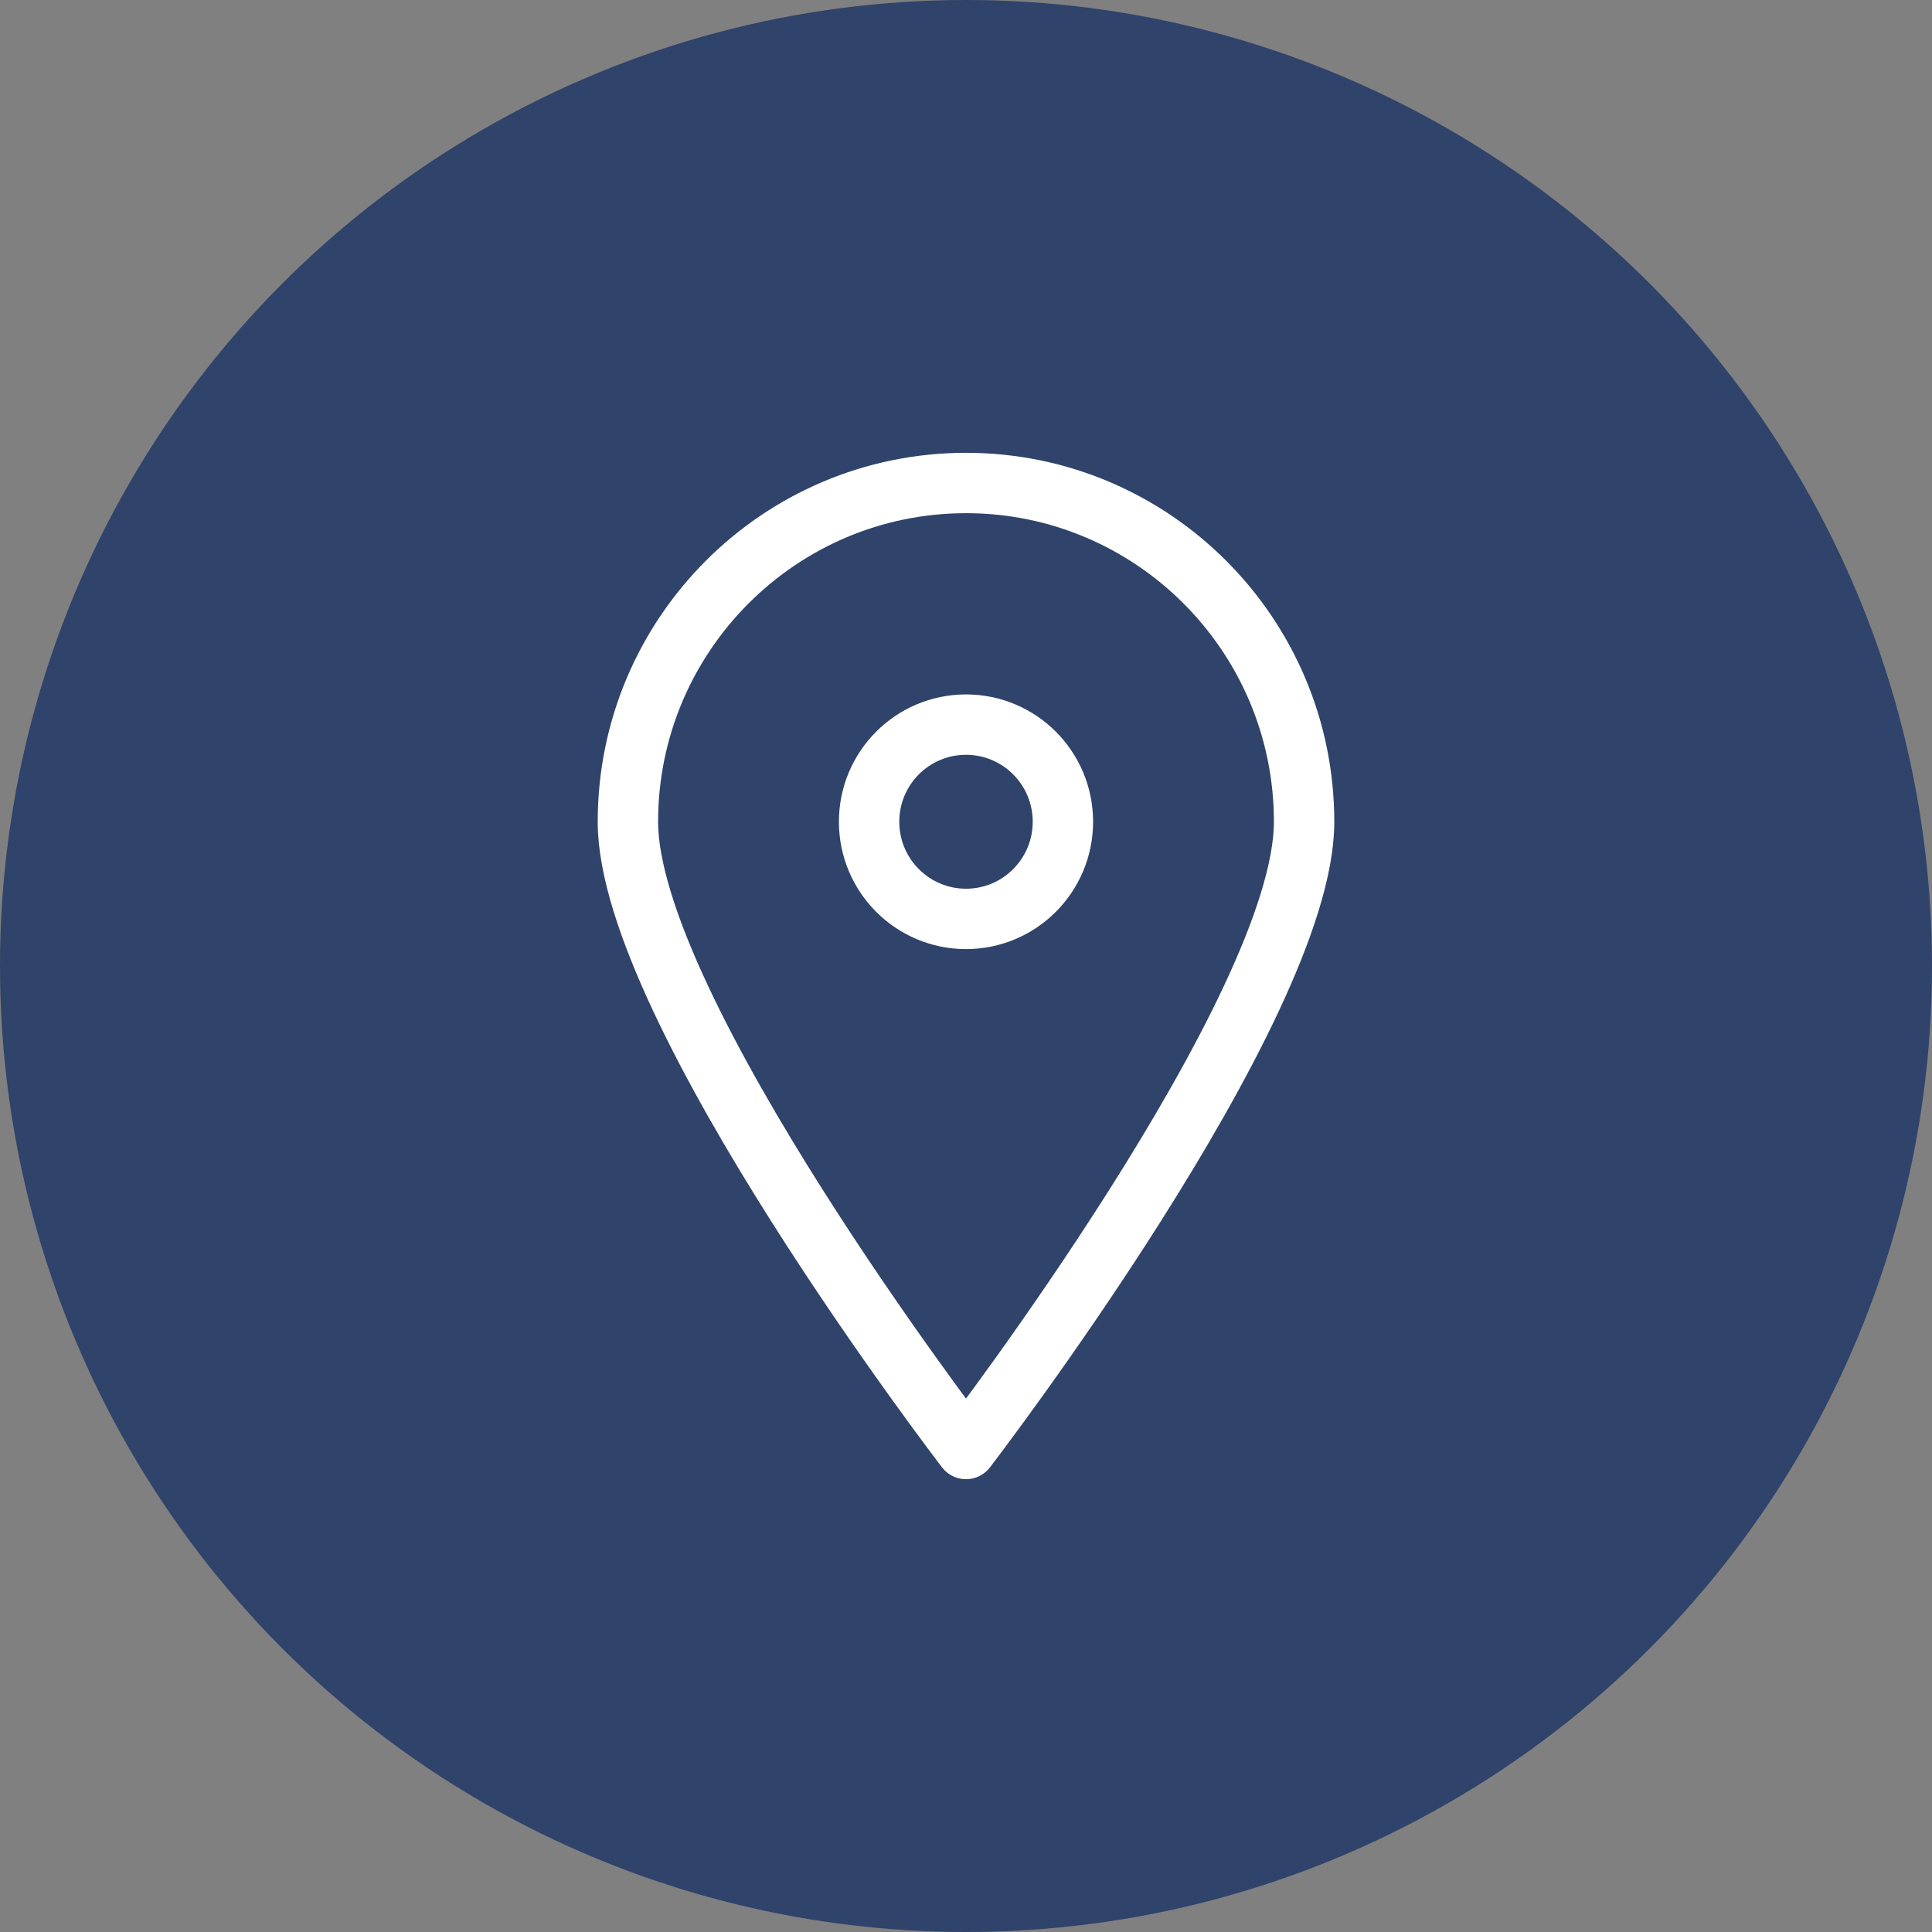
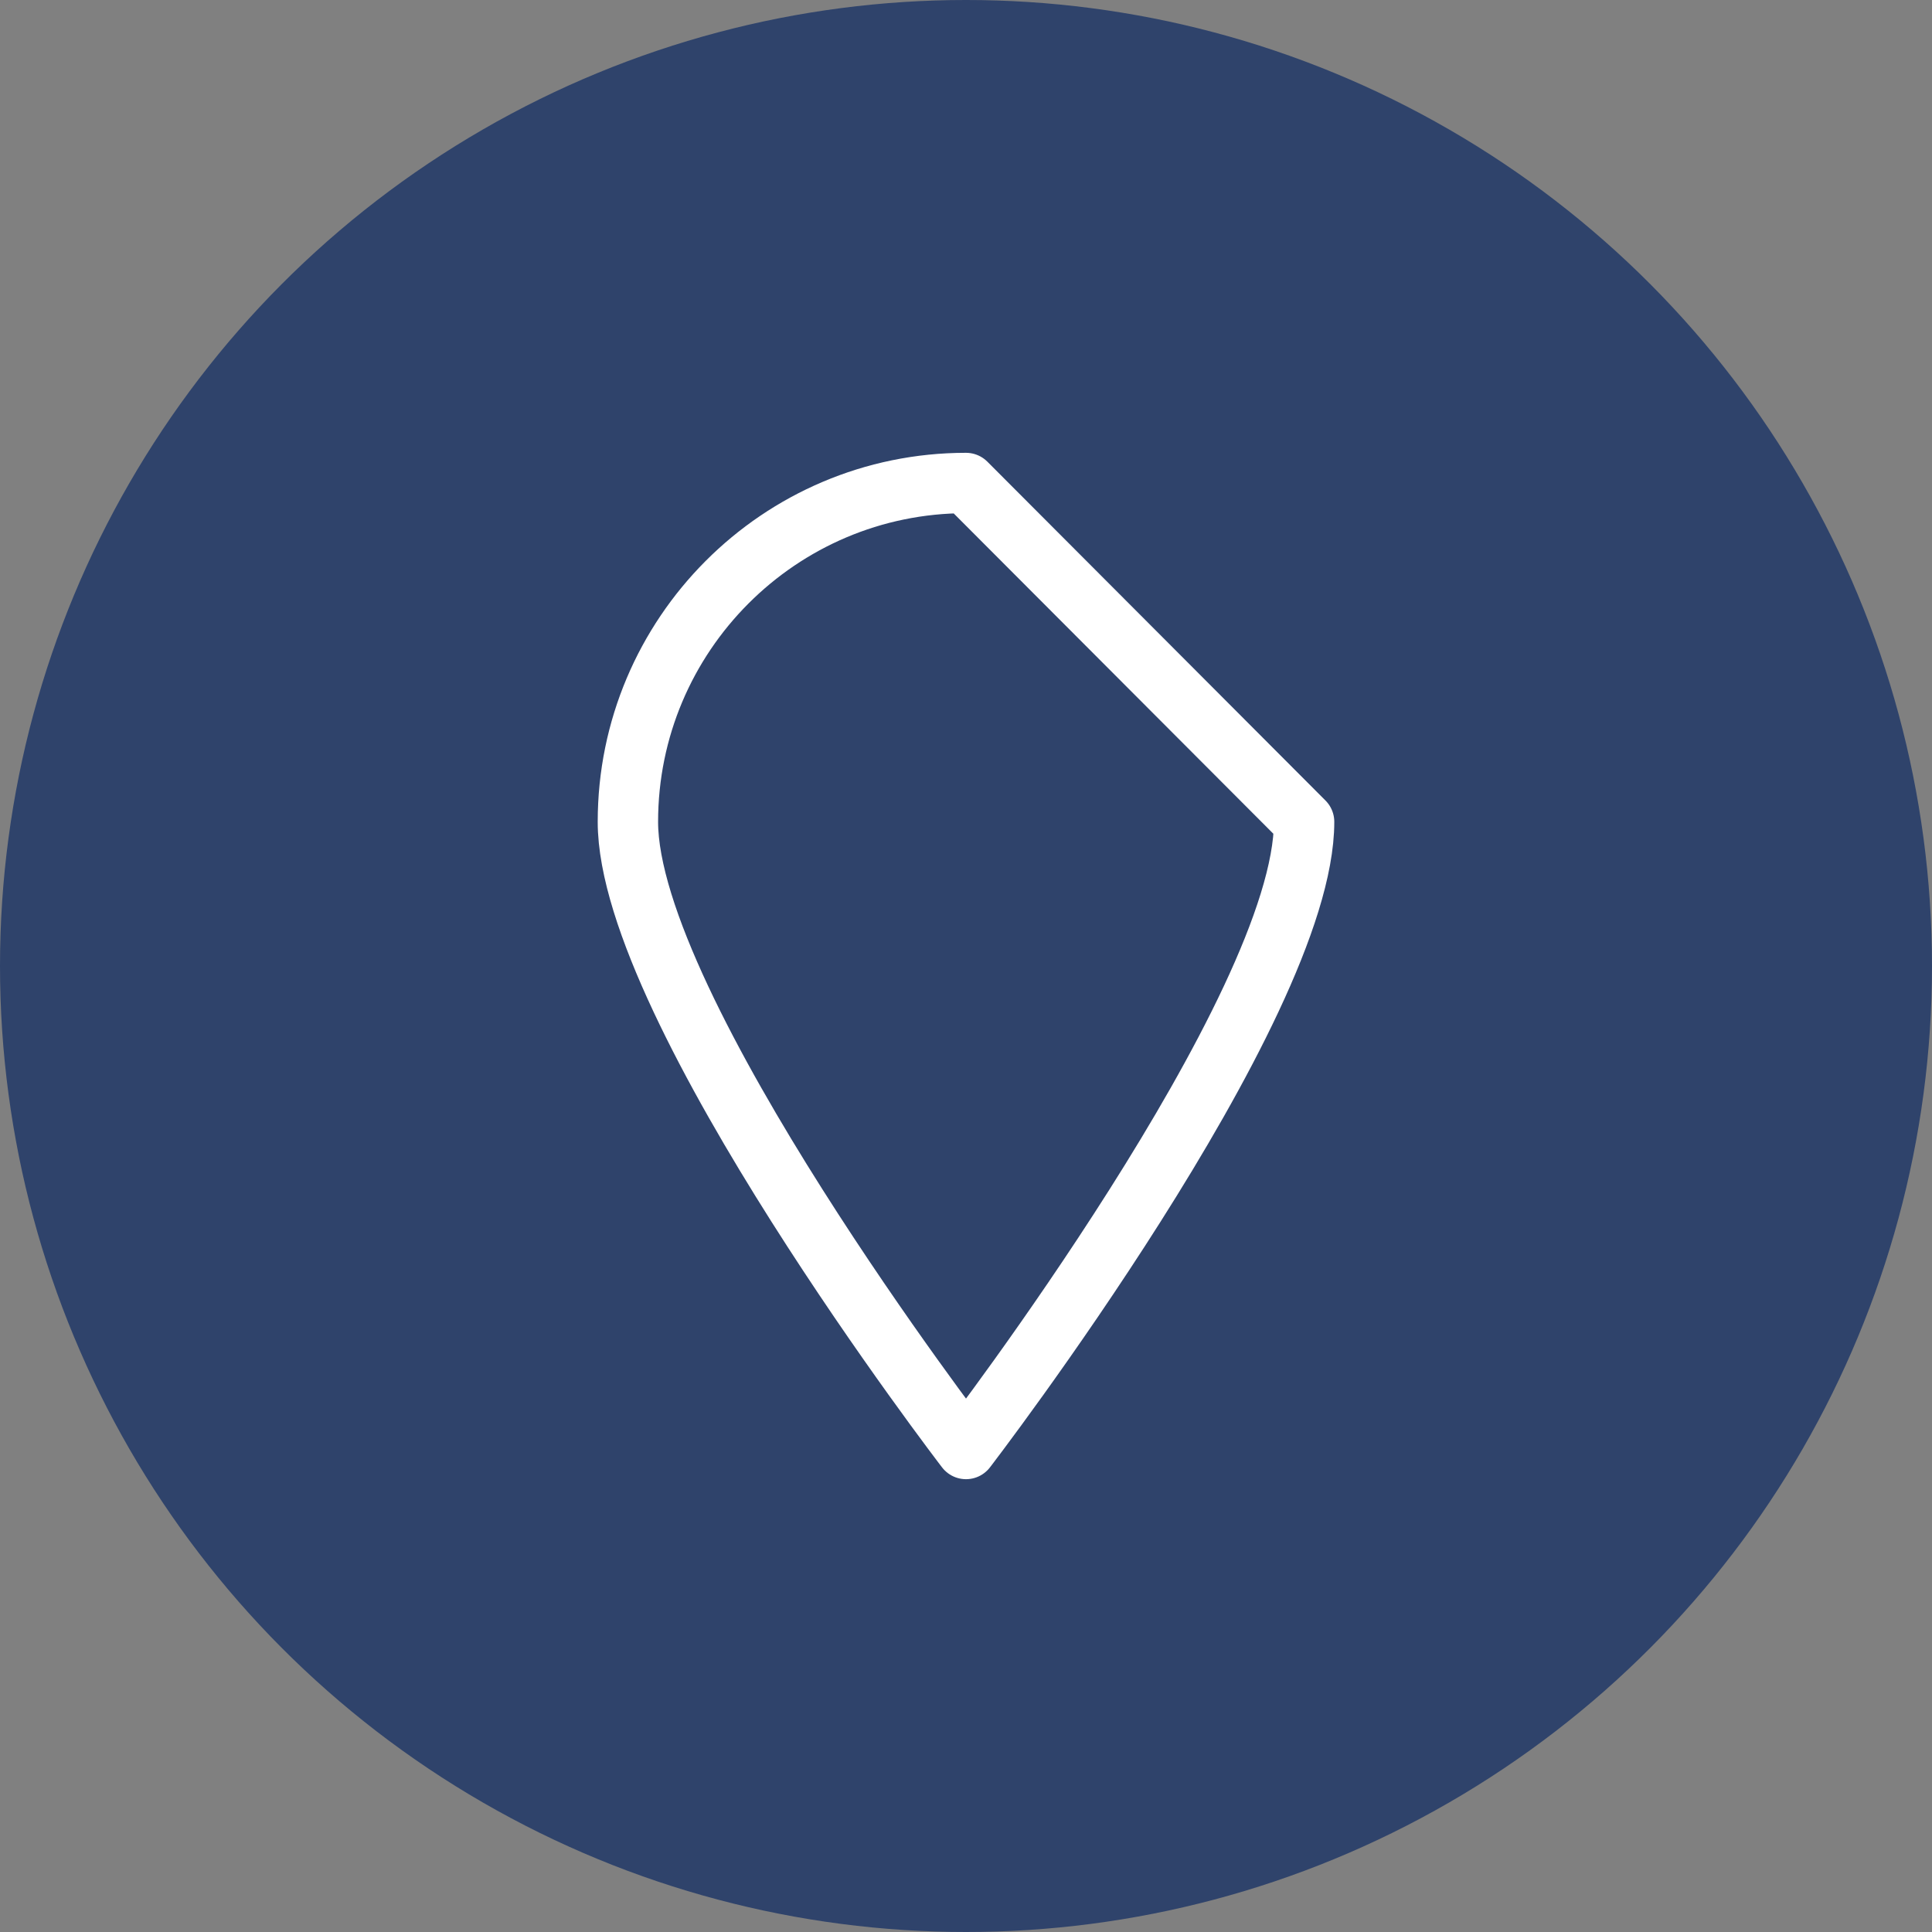
<svg xmlns="http://www.w3.org/2000/svg" width="32" height="32" viewBox="0 0 32 32" fill="none">
  <rect x="0" y="0" width="32" height="32" fill="#808080" stroke="none" />
  <circle cx="16" cy="16" r="16" fill="#2F436B" />
-   <path d="M21.6 13.612C21.6 16.709 16 24 16 24C16 24 10.4 16.709 10.4 13.612C10.4 10.515 12.91 8 16 8C19.091 8 21.6 10.515 21.6 13.612Z" fill="#2F436B" stroke="white" stroke-linecap="round" stroke-linejoin="round" />
-   <path d="M16 15.22C16.887 15.22 17.605 14.499 17.605 13.611C17.605 12.722 16.887 12.002 16 12.002C15.113 12.002 14.395 12.722 14.395 13.611C14.395 14.499 15.113 15.22 16 15.22Z" stroke="white" stroke-linecap="round" stroke-linejoin="round" />
+   <path d="M21.6 13.612C21.6 16.709 16 24 16 24C16 24 10.4 16.709 10.4 13.612C10.4 10.515 12.91 8 16 8Z" fill="#2F436B" stroke="white" stroke-linecap="round" stroke-linejoin="round" />
</svg>